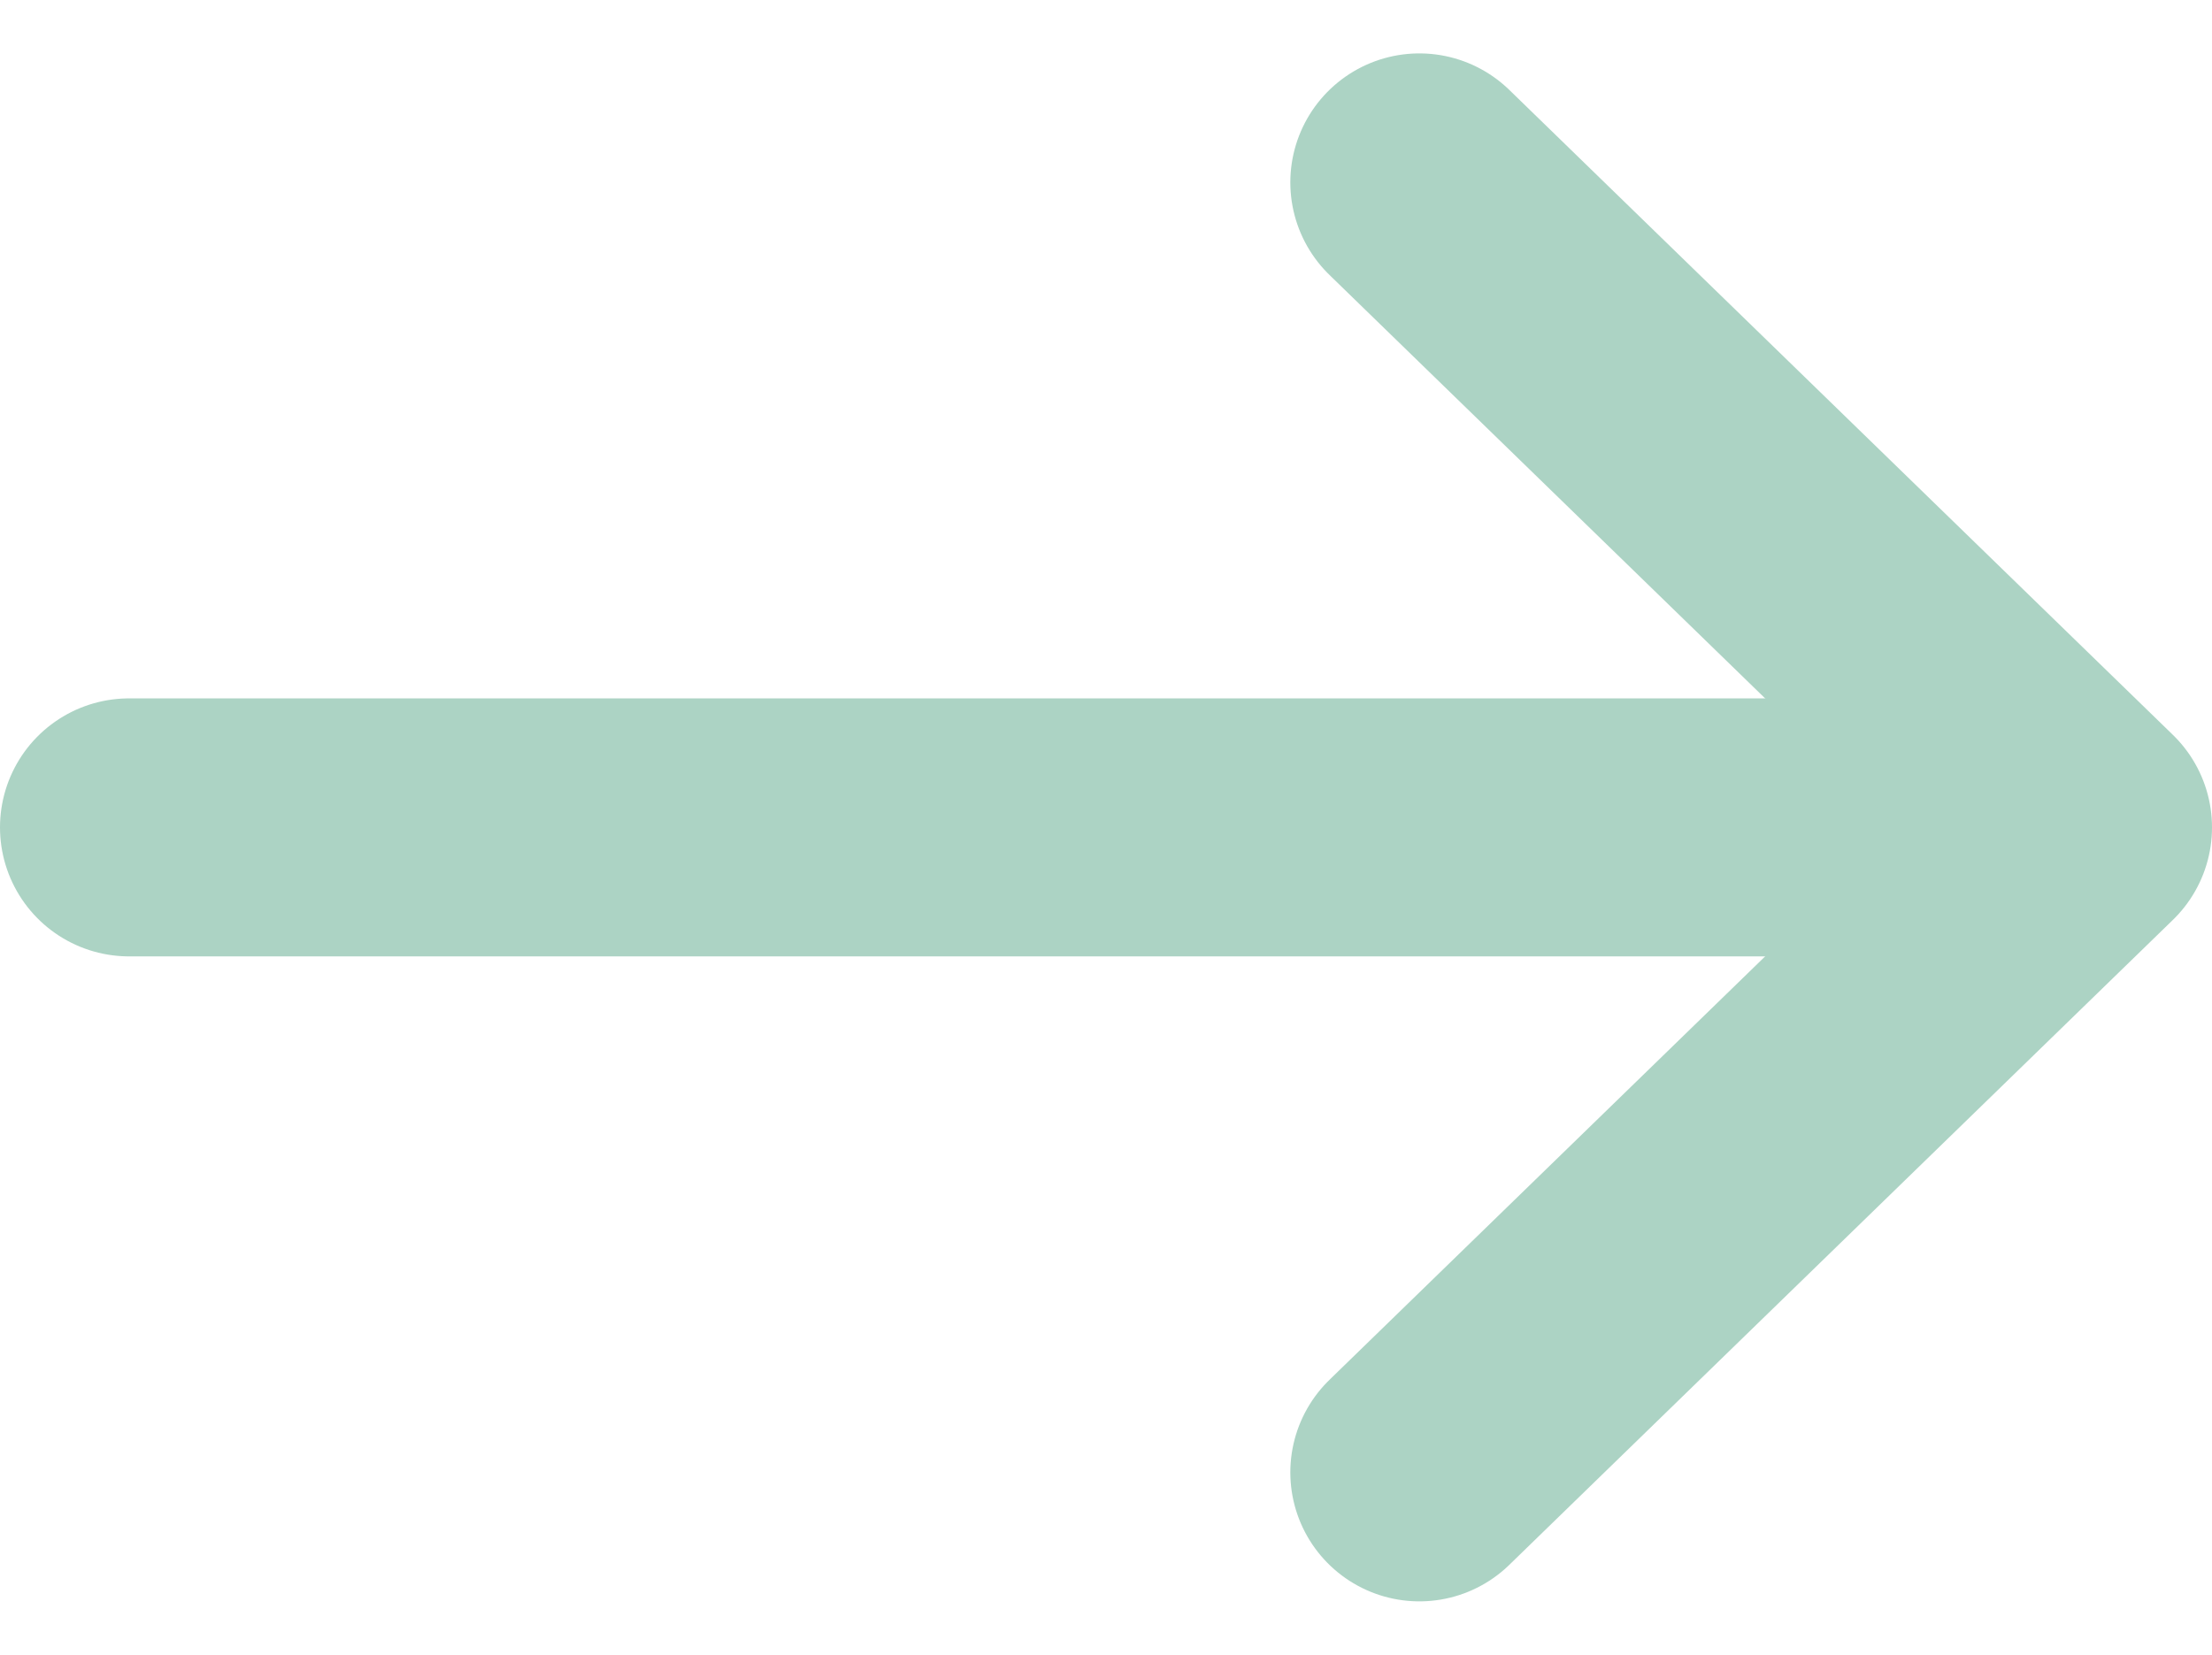
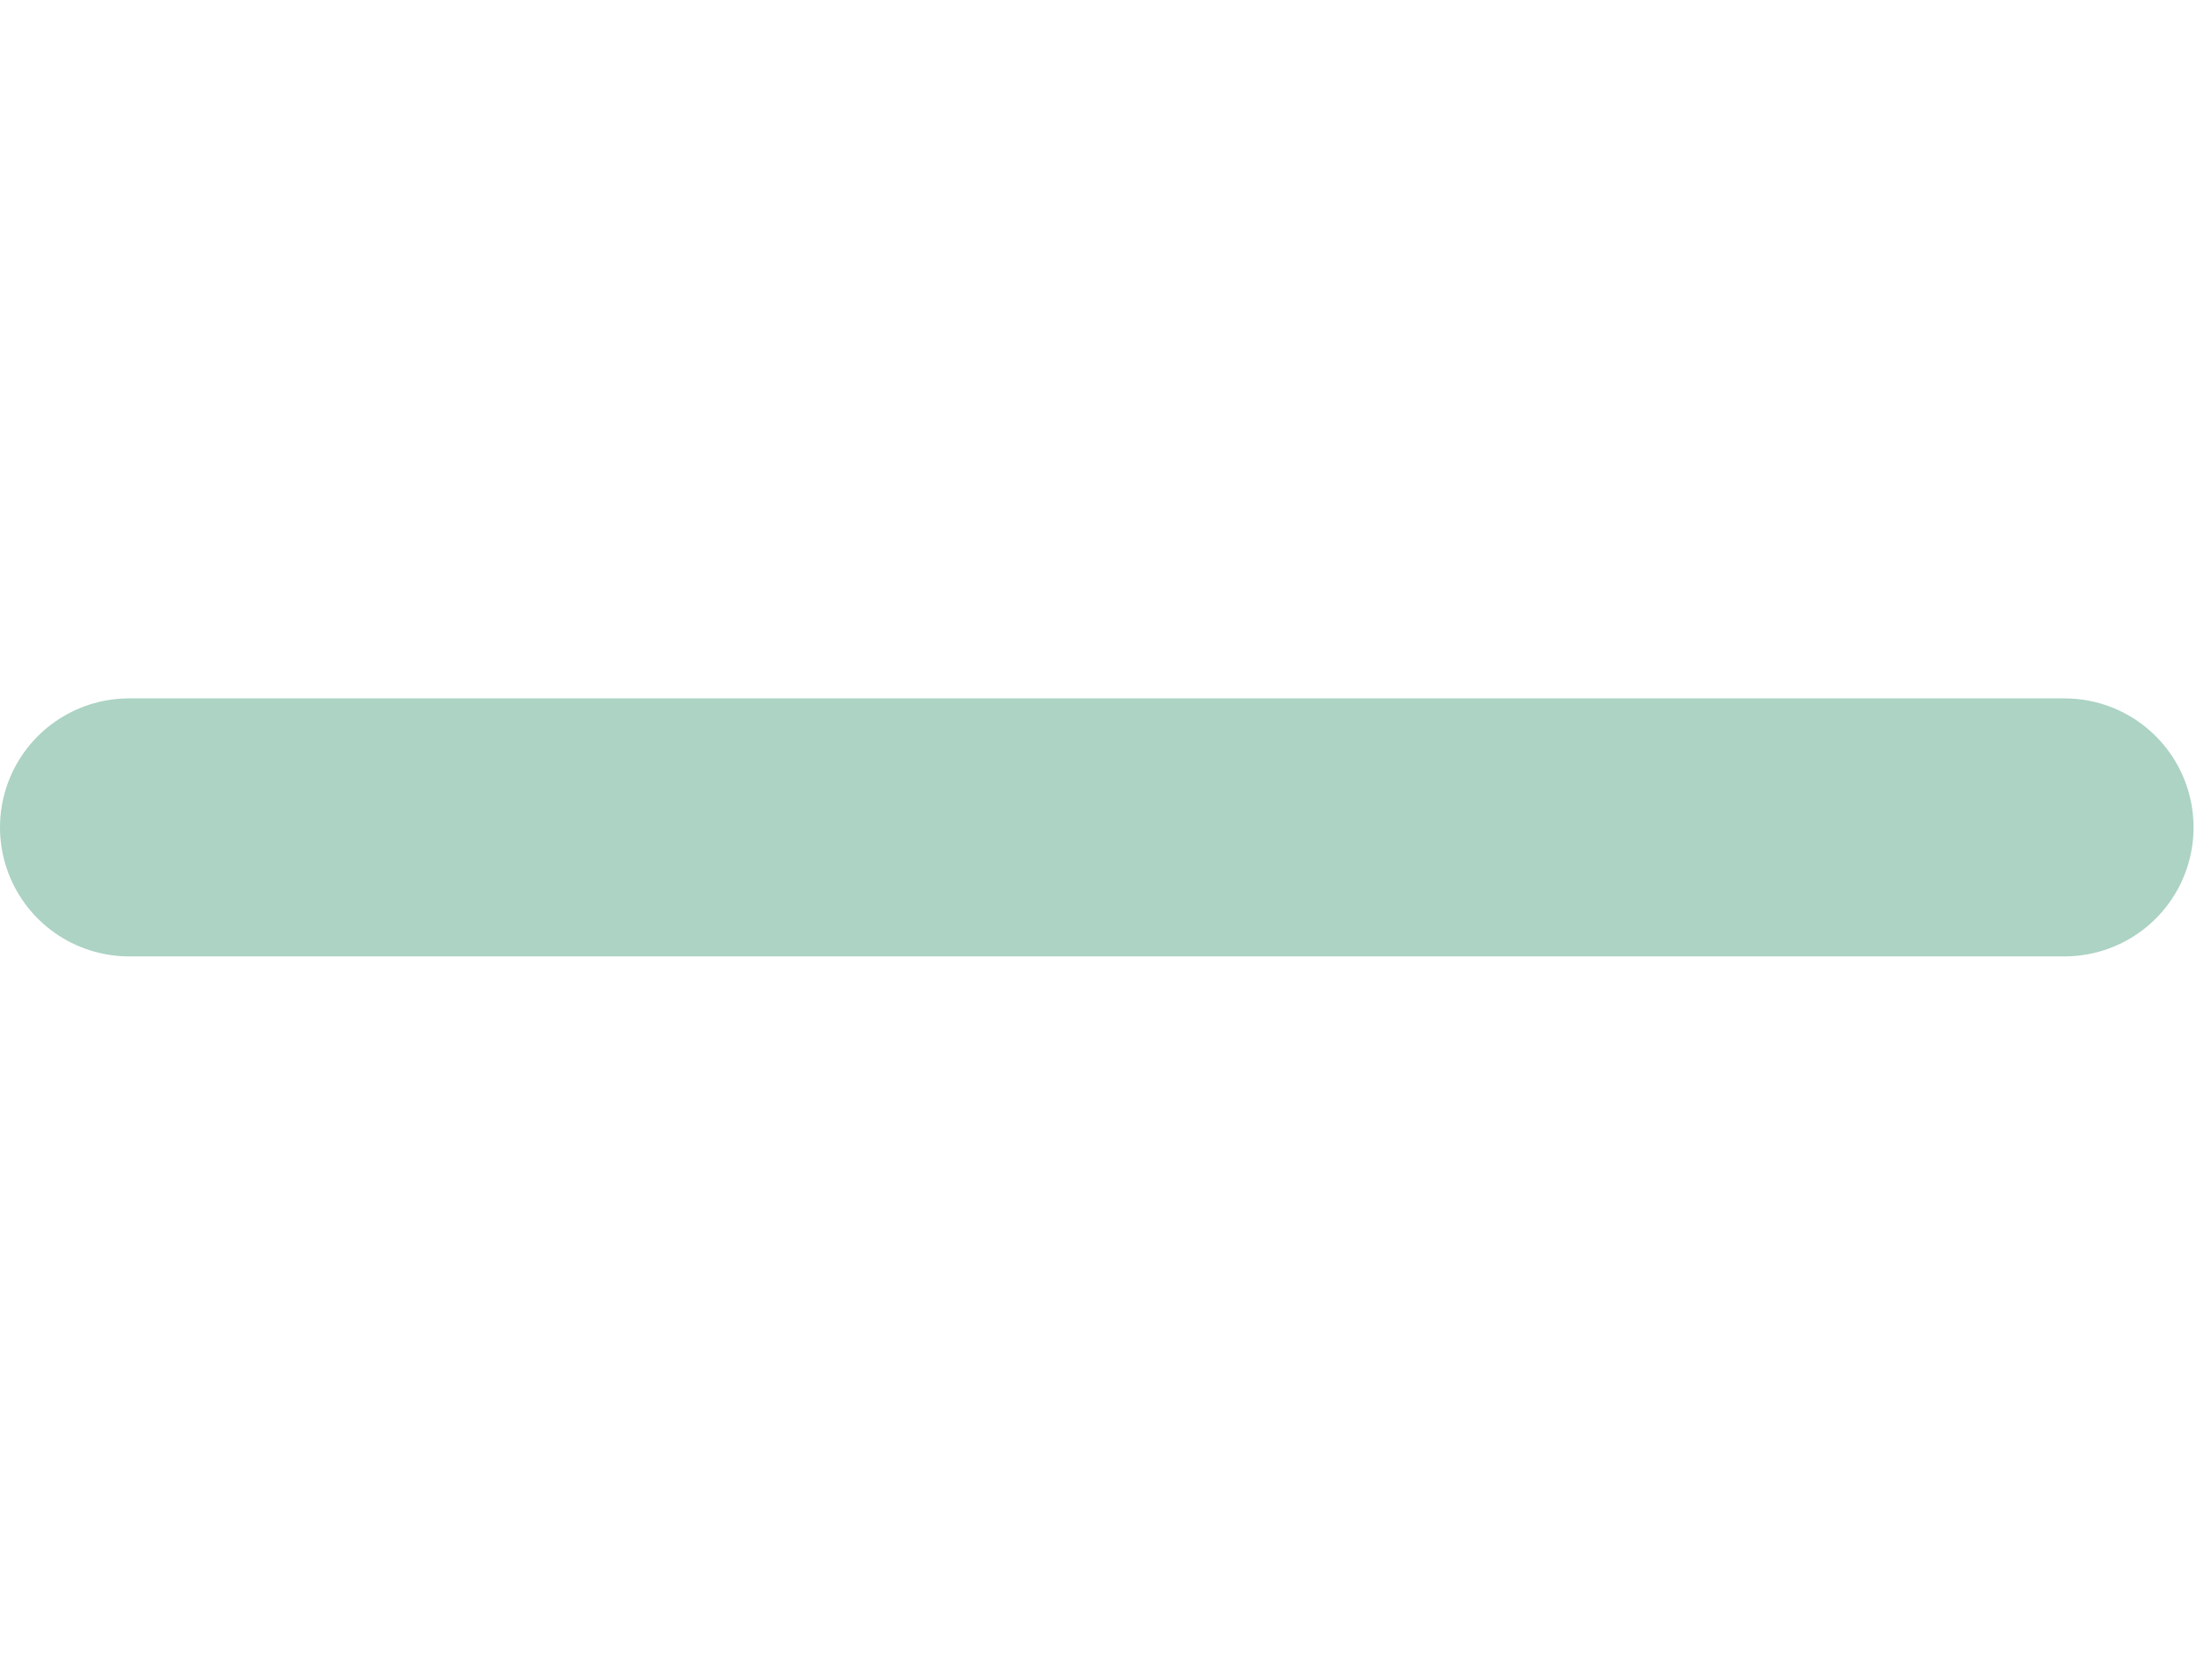
<svg xmlns="http://www.w3.org/2000/svg" width="17.143" height="12.828" viewBox="0 0 17.143 12.828">
  <g id="btn-arrow" transform="translate(1 1.414)">
    <path id="Caminho_110" data-name="Caminho 110" d="M7.5,18h15" transform="translate(-7.5 -13)" fill="none" stroke="#acd3c4" stroke-linecap="round" stroke-linejoin="round" stroke-width="2" />
-     <path id="Caminho_111" data-name="Caminho 111" d="M18,7.5l5.143,5L18,17.5" transform="translate(-8 -7.5)" fill="none" stroke="#acd3c4" stroke-linecap="round" stroke-linejoin="round" stroke-width="2" />
  </g>
</svg>